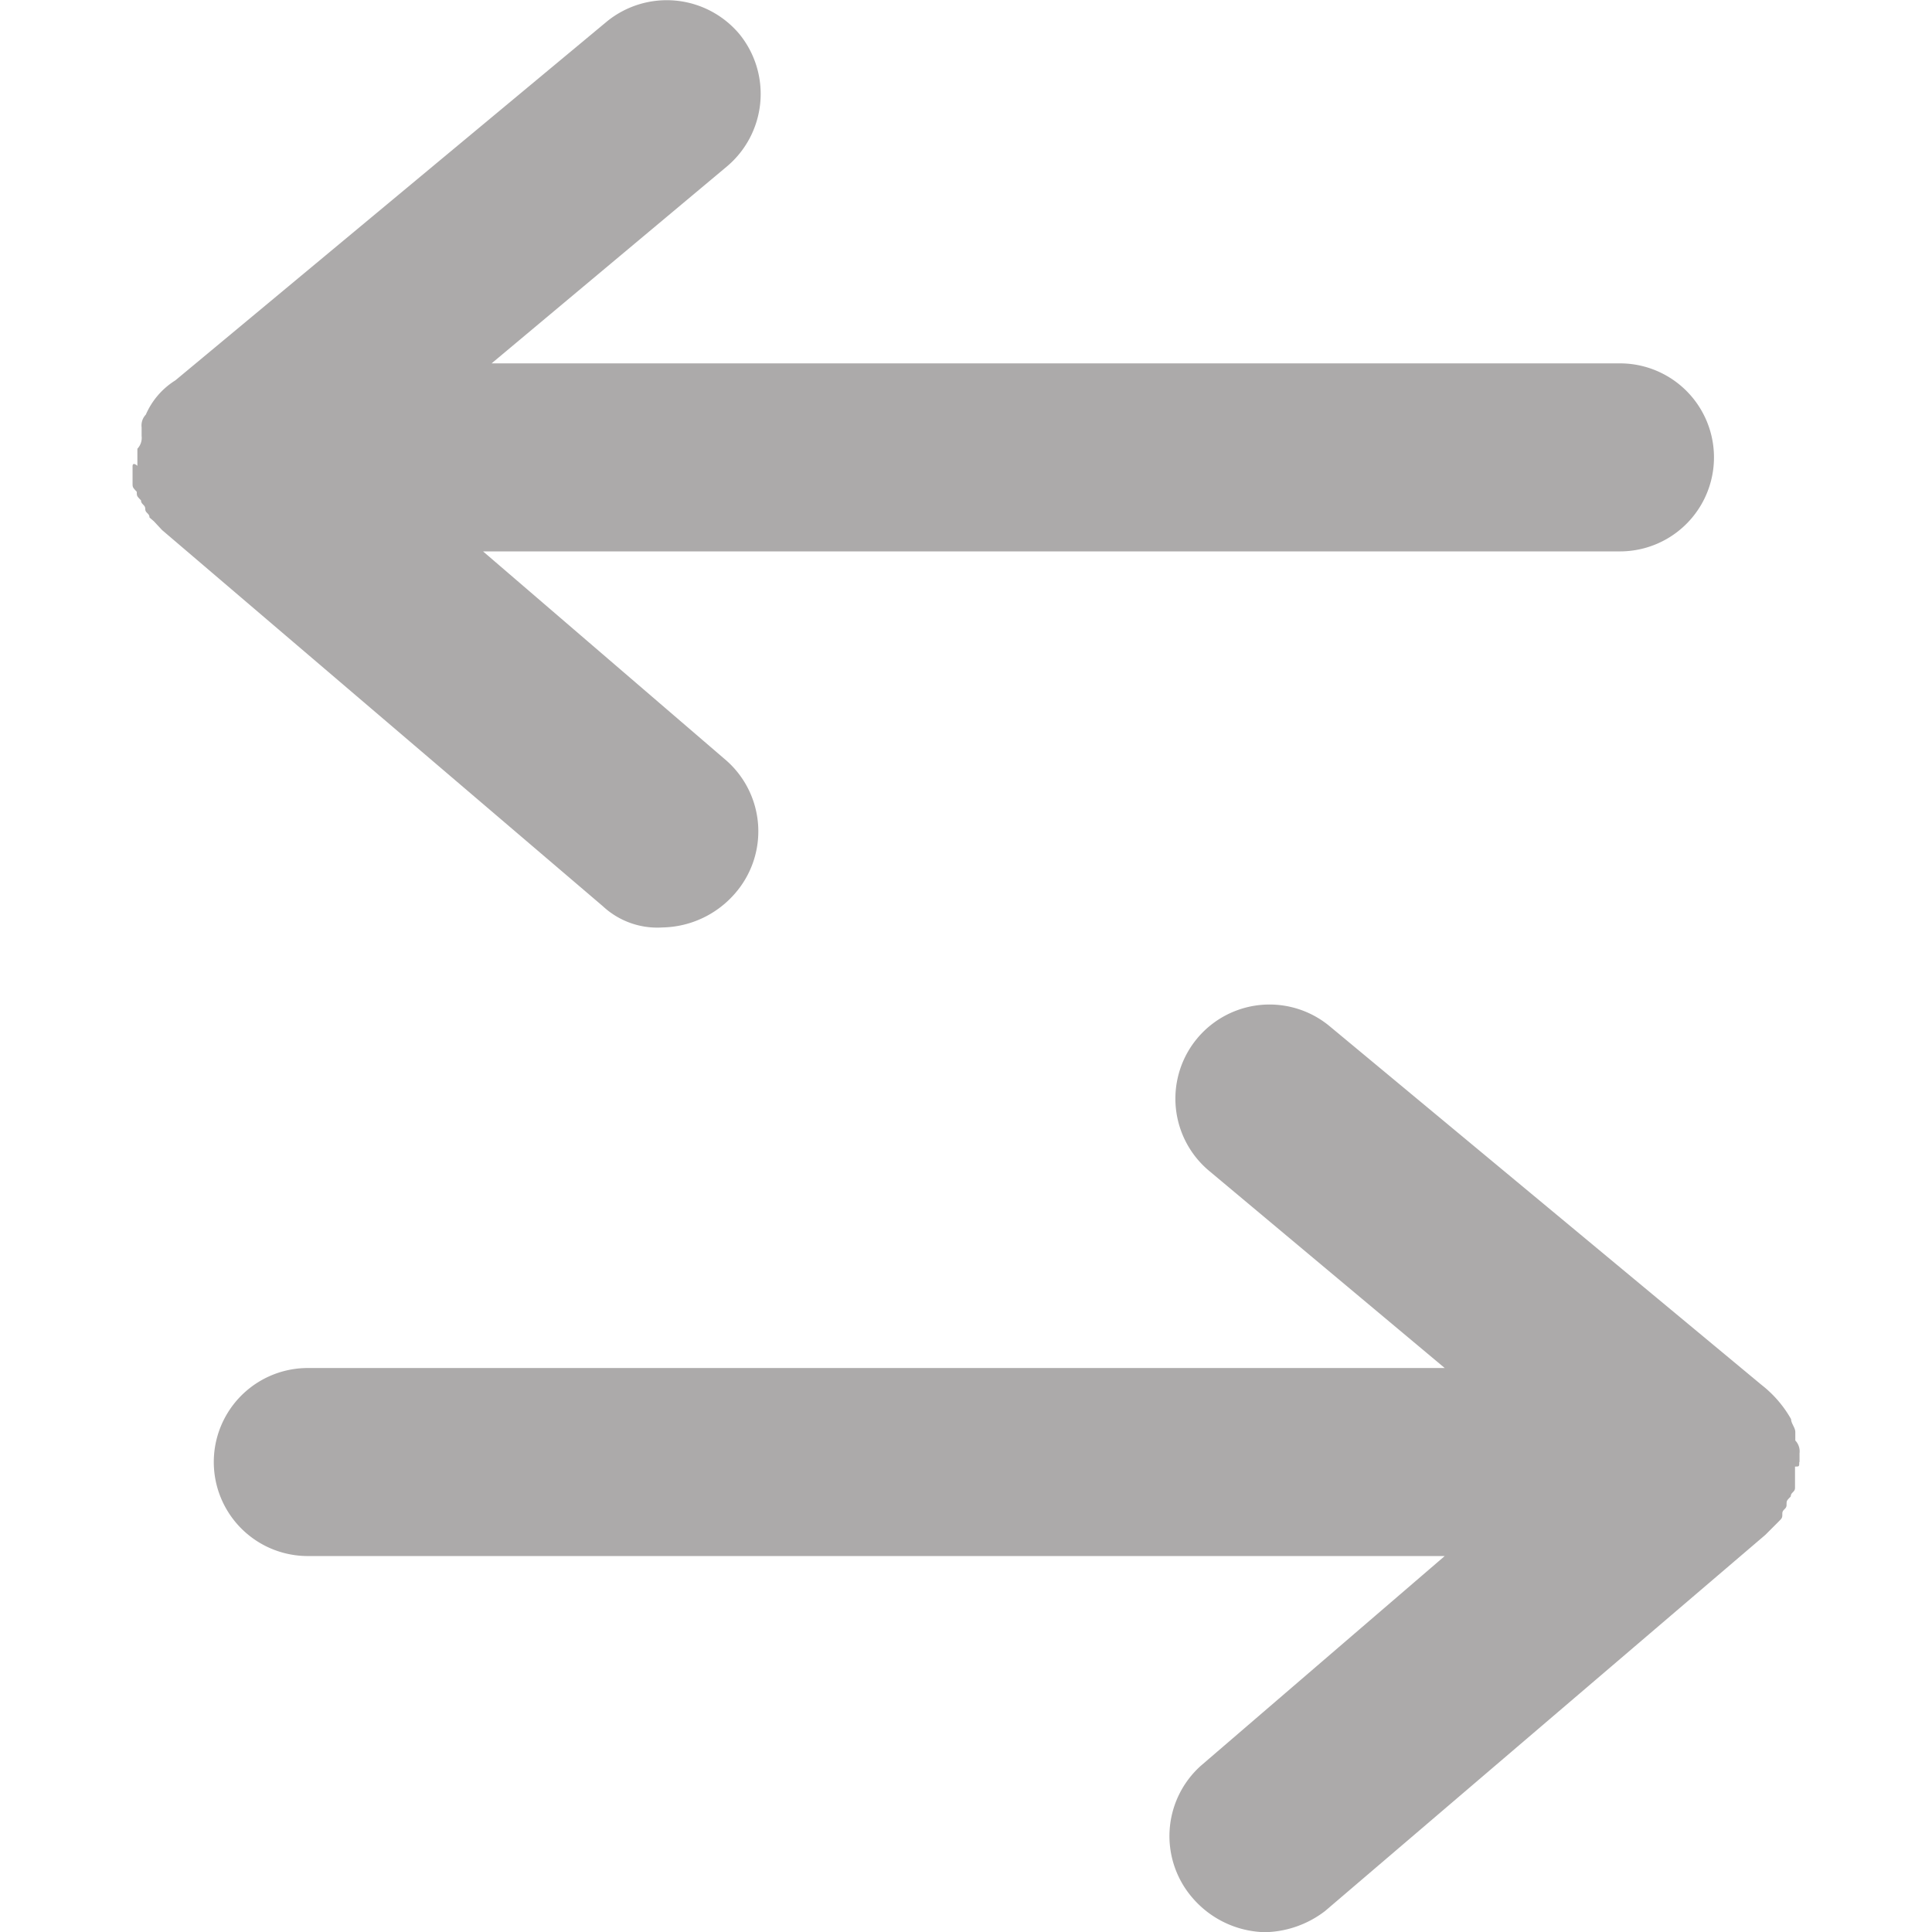
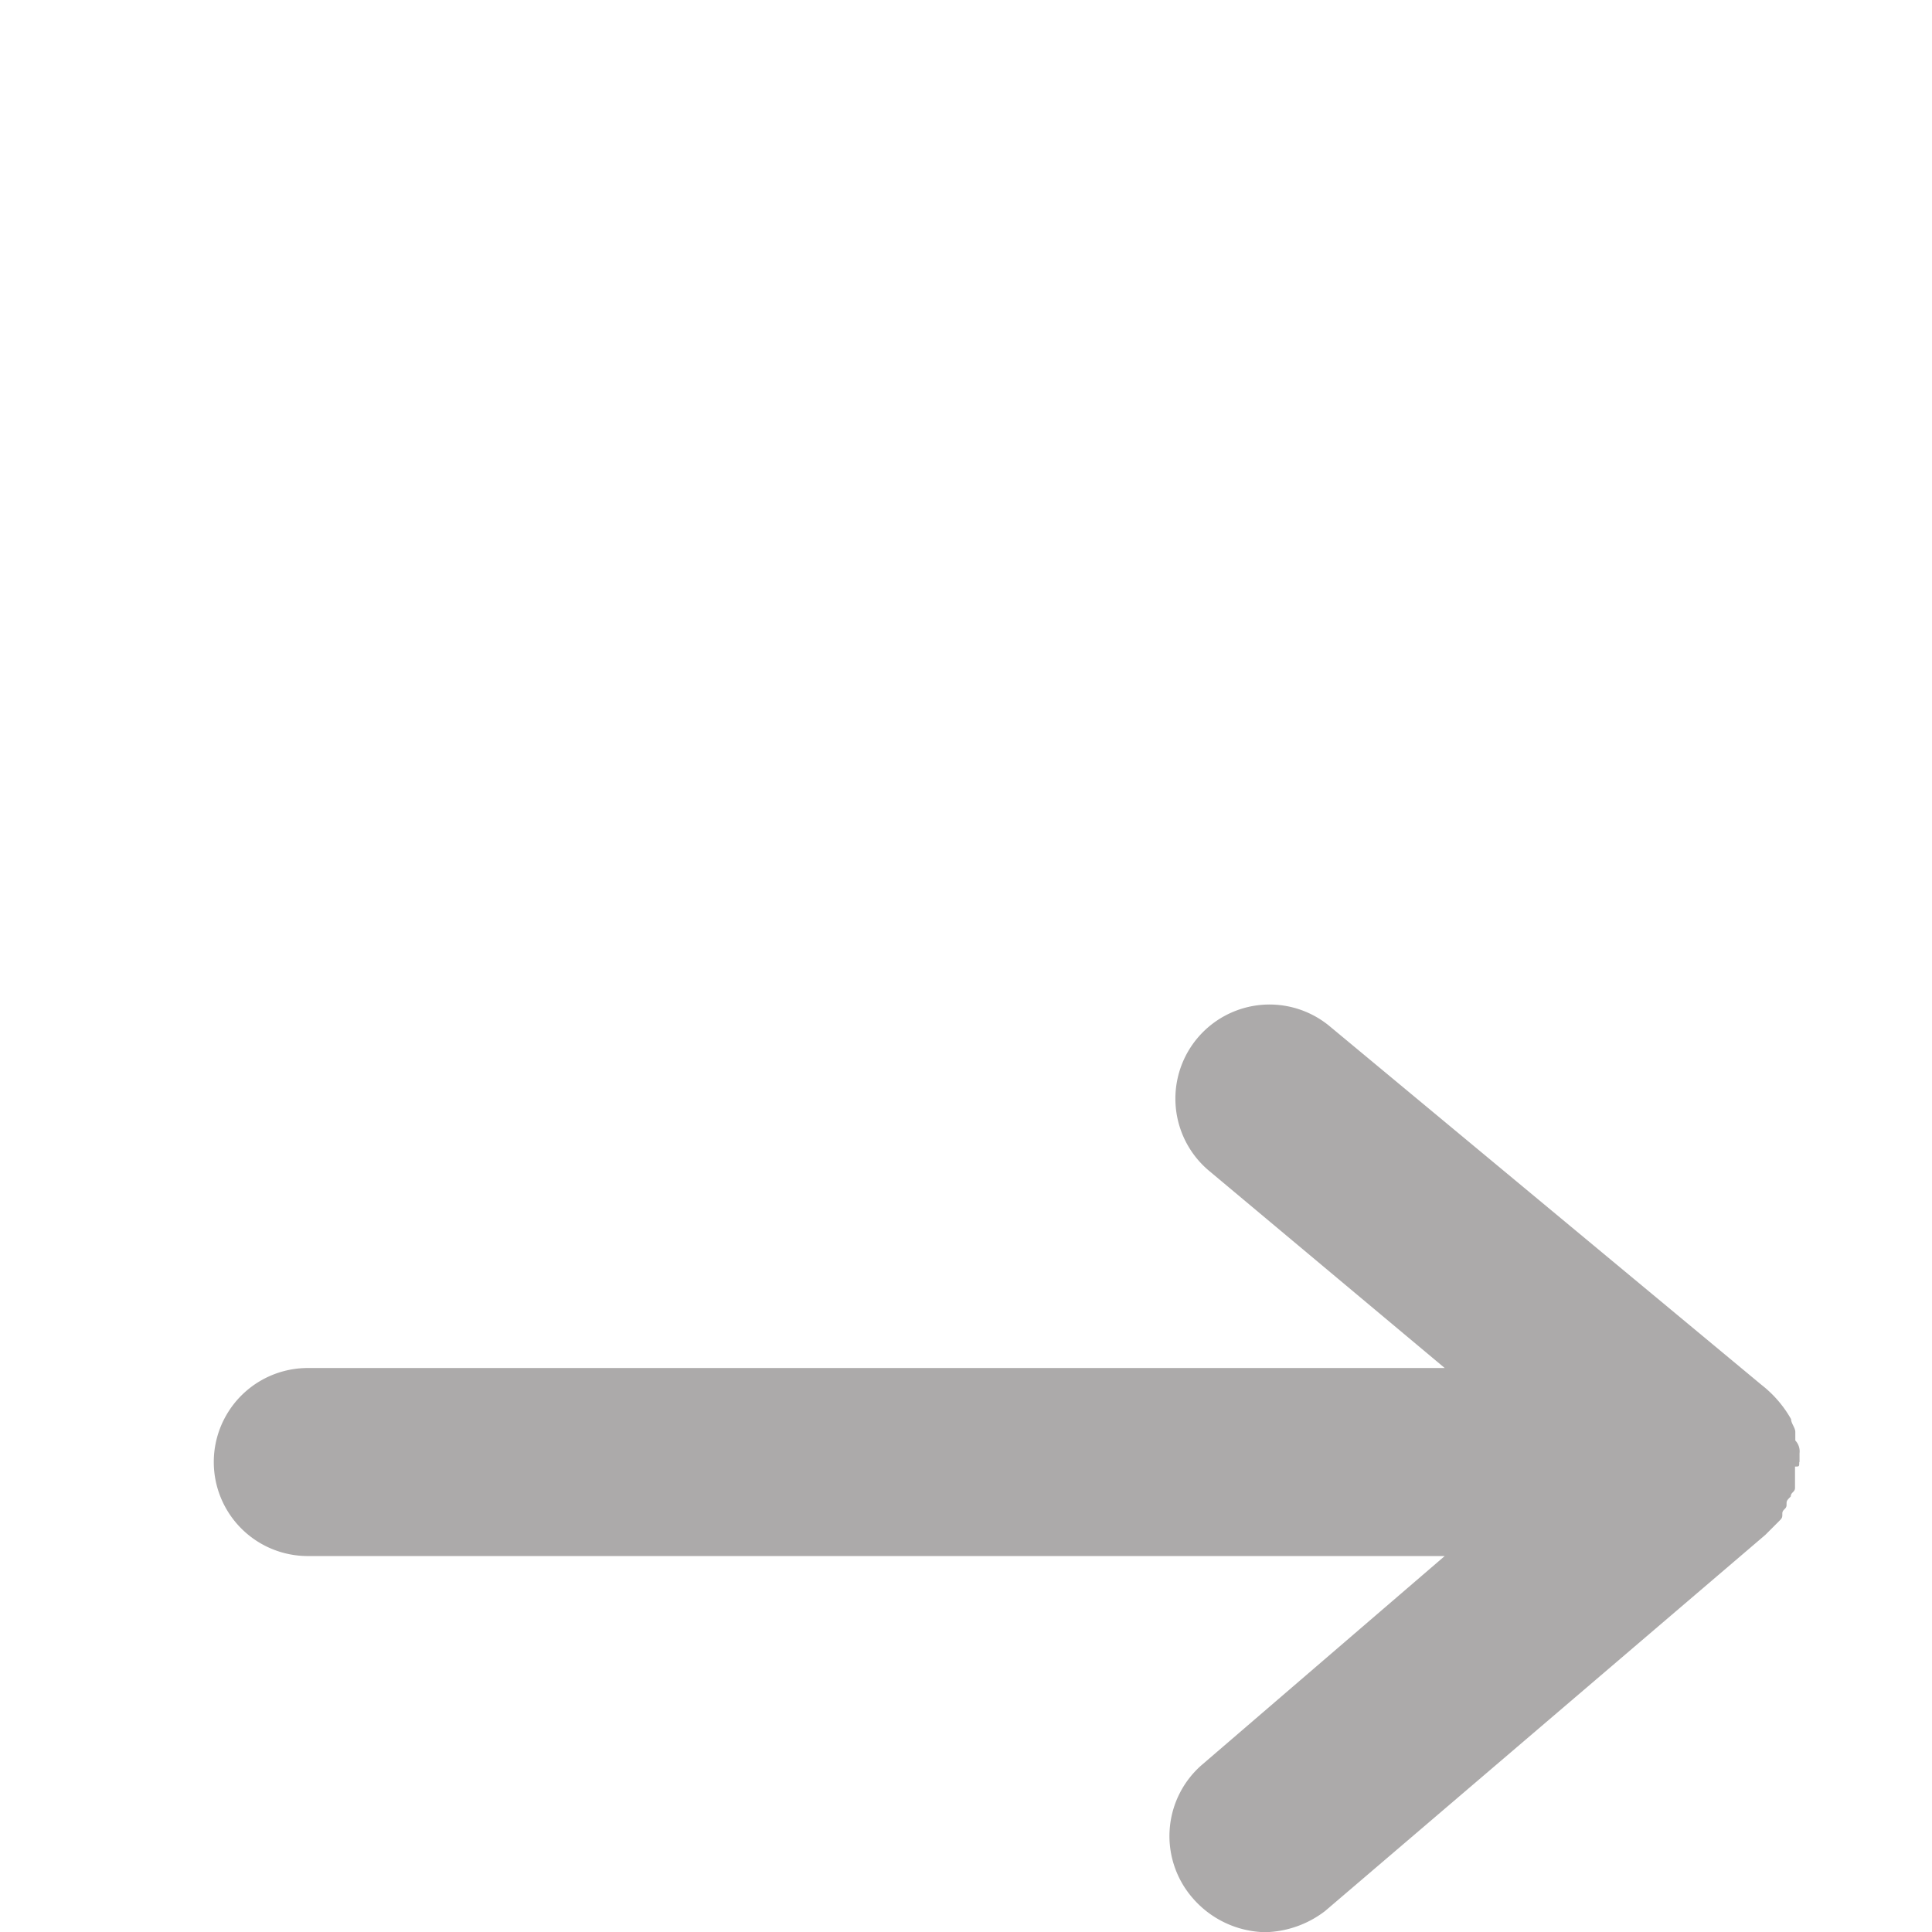
<svg xmlns="http://www.w3.org/2000/svg" id="Group_1111" data-name="Group 1111" viewBox="0 0 16.95 19.646" width="25px" height="25px">
  <defs>
    <style>
      .cls-1 {
        fill: #acaaaa;
      }
    </style>
  </defs>
-   <path id="Path_18" data-name="Path 18" class="cls-1" d="M0,4.737v.174C0,4.954,0,4.954.043,5h0c0,.043,0,.043.043.087,0,.043.043.043.043.087s.043.043.043.087h0L.217,5.3.3,5.389,4.781,9.213a.813.813,0,0,0,.608.217,1,1,0,0,0,.739-.348.96.96,0,0,0-.087-1.347L3.564,5.606H15.125a.956.956,0,1,0,0-1.912H3.651l2.39-2A.964.964,0,0,0,6.172.347.964.964,0,0,0,4.824.217L.435,3.867a.773.773,0,0,0-.3.348h0a.16.16,0,0,0-.043.13v.087a.16.16,0,0,1-.043.13v.174C0,4.693,0,4.737,0,4.737Z" transform="translate(0 0.001)" />
  <path id="Path_19" data-name="Path 19" class="cls-1" d="M18.025,28.132h0v-.087a.16.16,0,0,0-.043-.13v-.087c0-.043-.043-.087-.043-.13h0a1.172,1.172,0,0,0-.3-.348L13.244,23.7a.957.957,0,1,0-1.217,1.478l2.39,2H2.856a.956.956,0,0,0,0,1.912H14.417l-2.477,2.13a.96.96,0,0,0-.087,1.347,1,1,0,0,0,.739.348A1.038,1.038,0,0,0,13.2,32.7l4.477-3.825.087-.087.043-.043h0c.043-.043.043-.043.043-.087s.043-.043.043-.087,0-.043.043-.087h0c0-.043.043-.043.043-.087v-.217c.043,0,.043,0,.043-.043Z" transform="translate(-1.074 -13.267)" />
</svg>